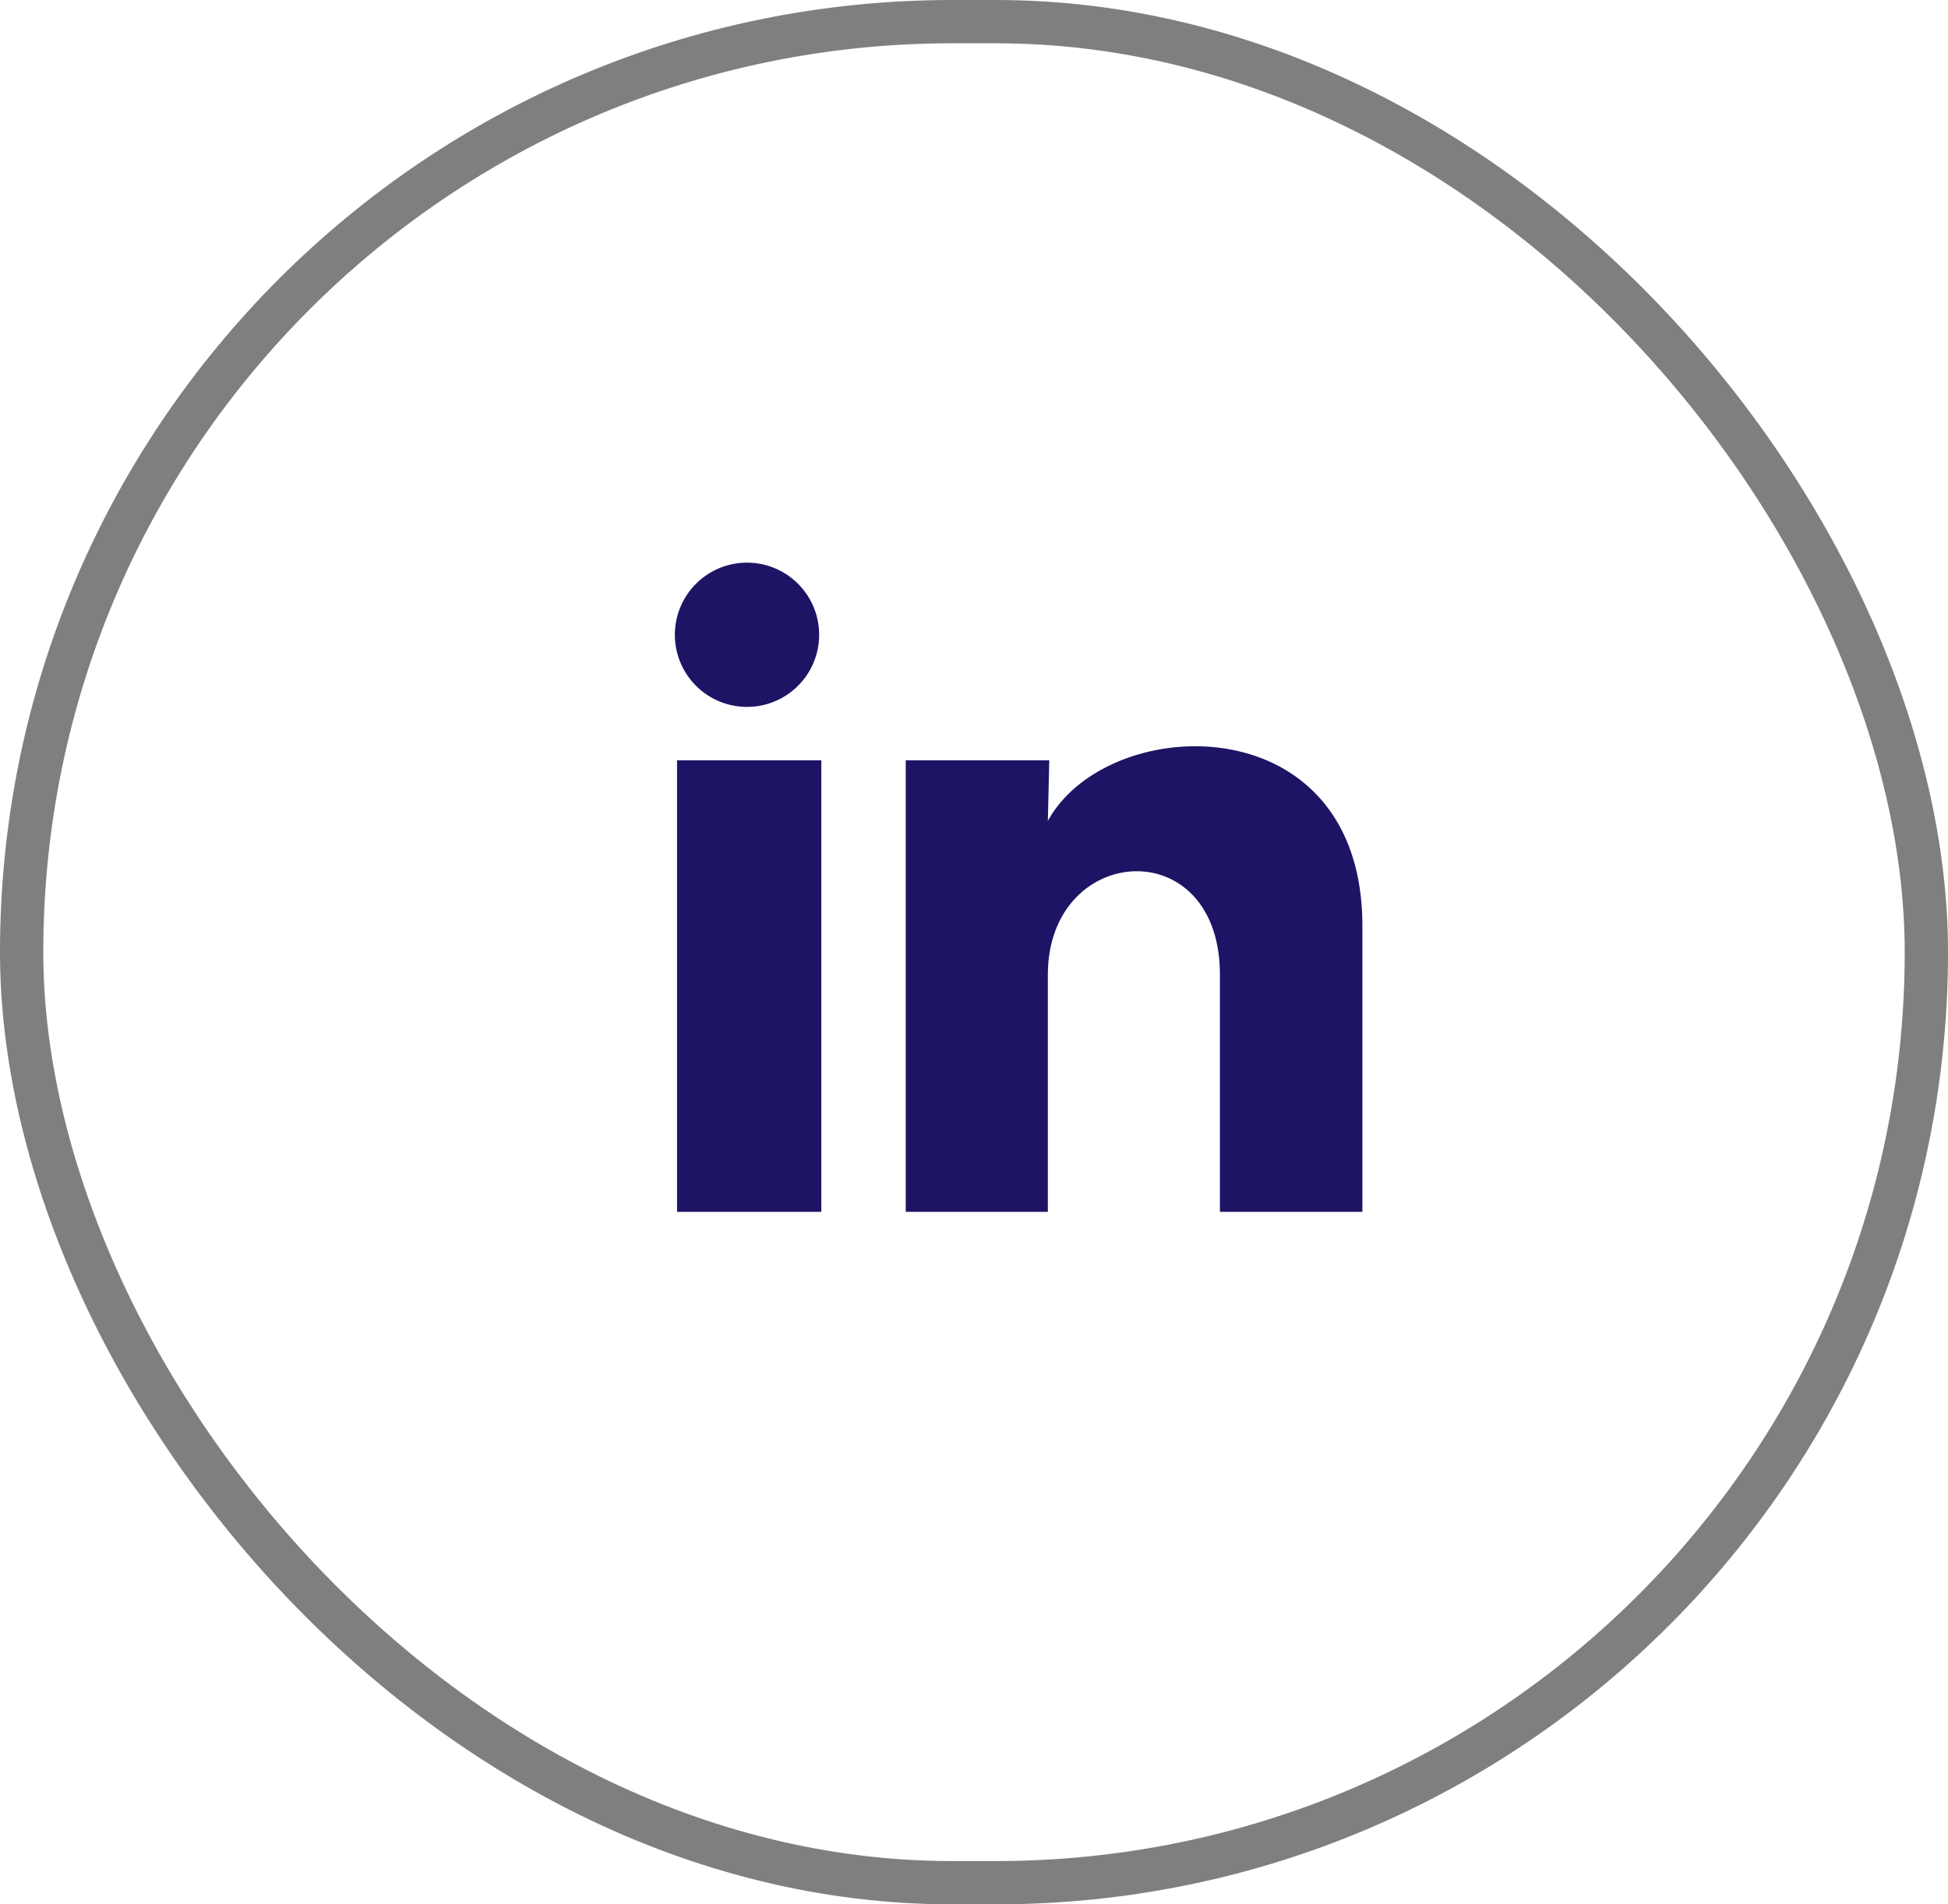
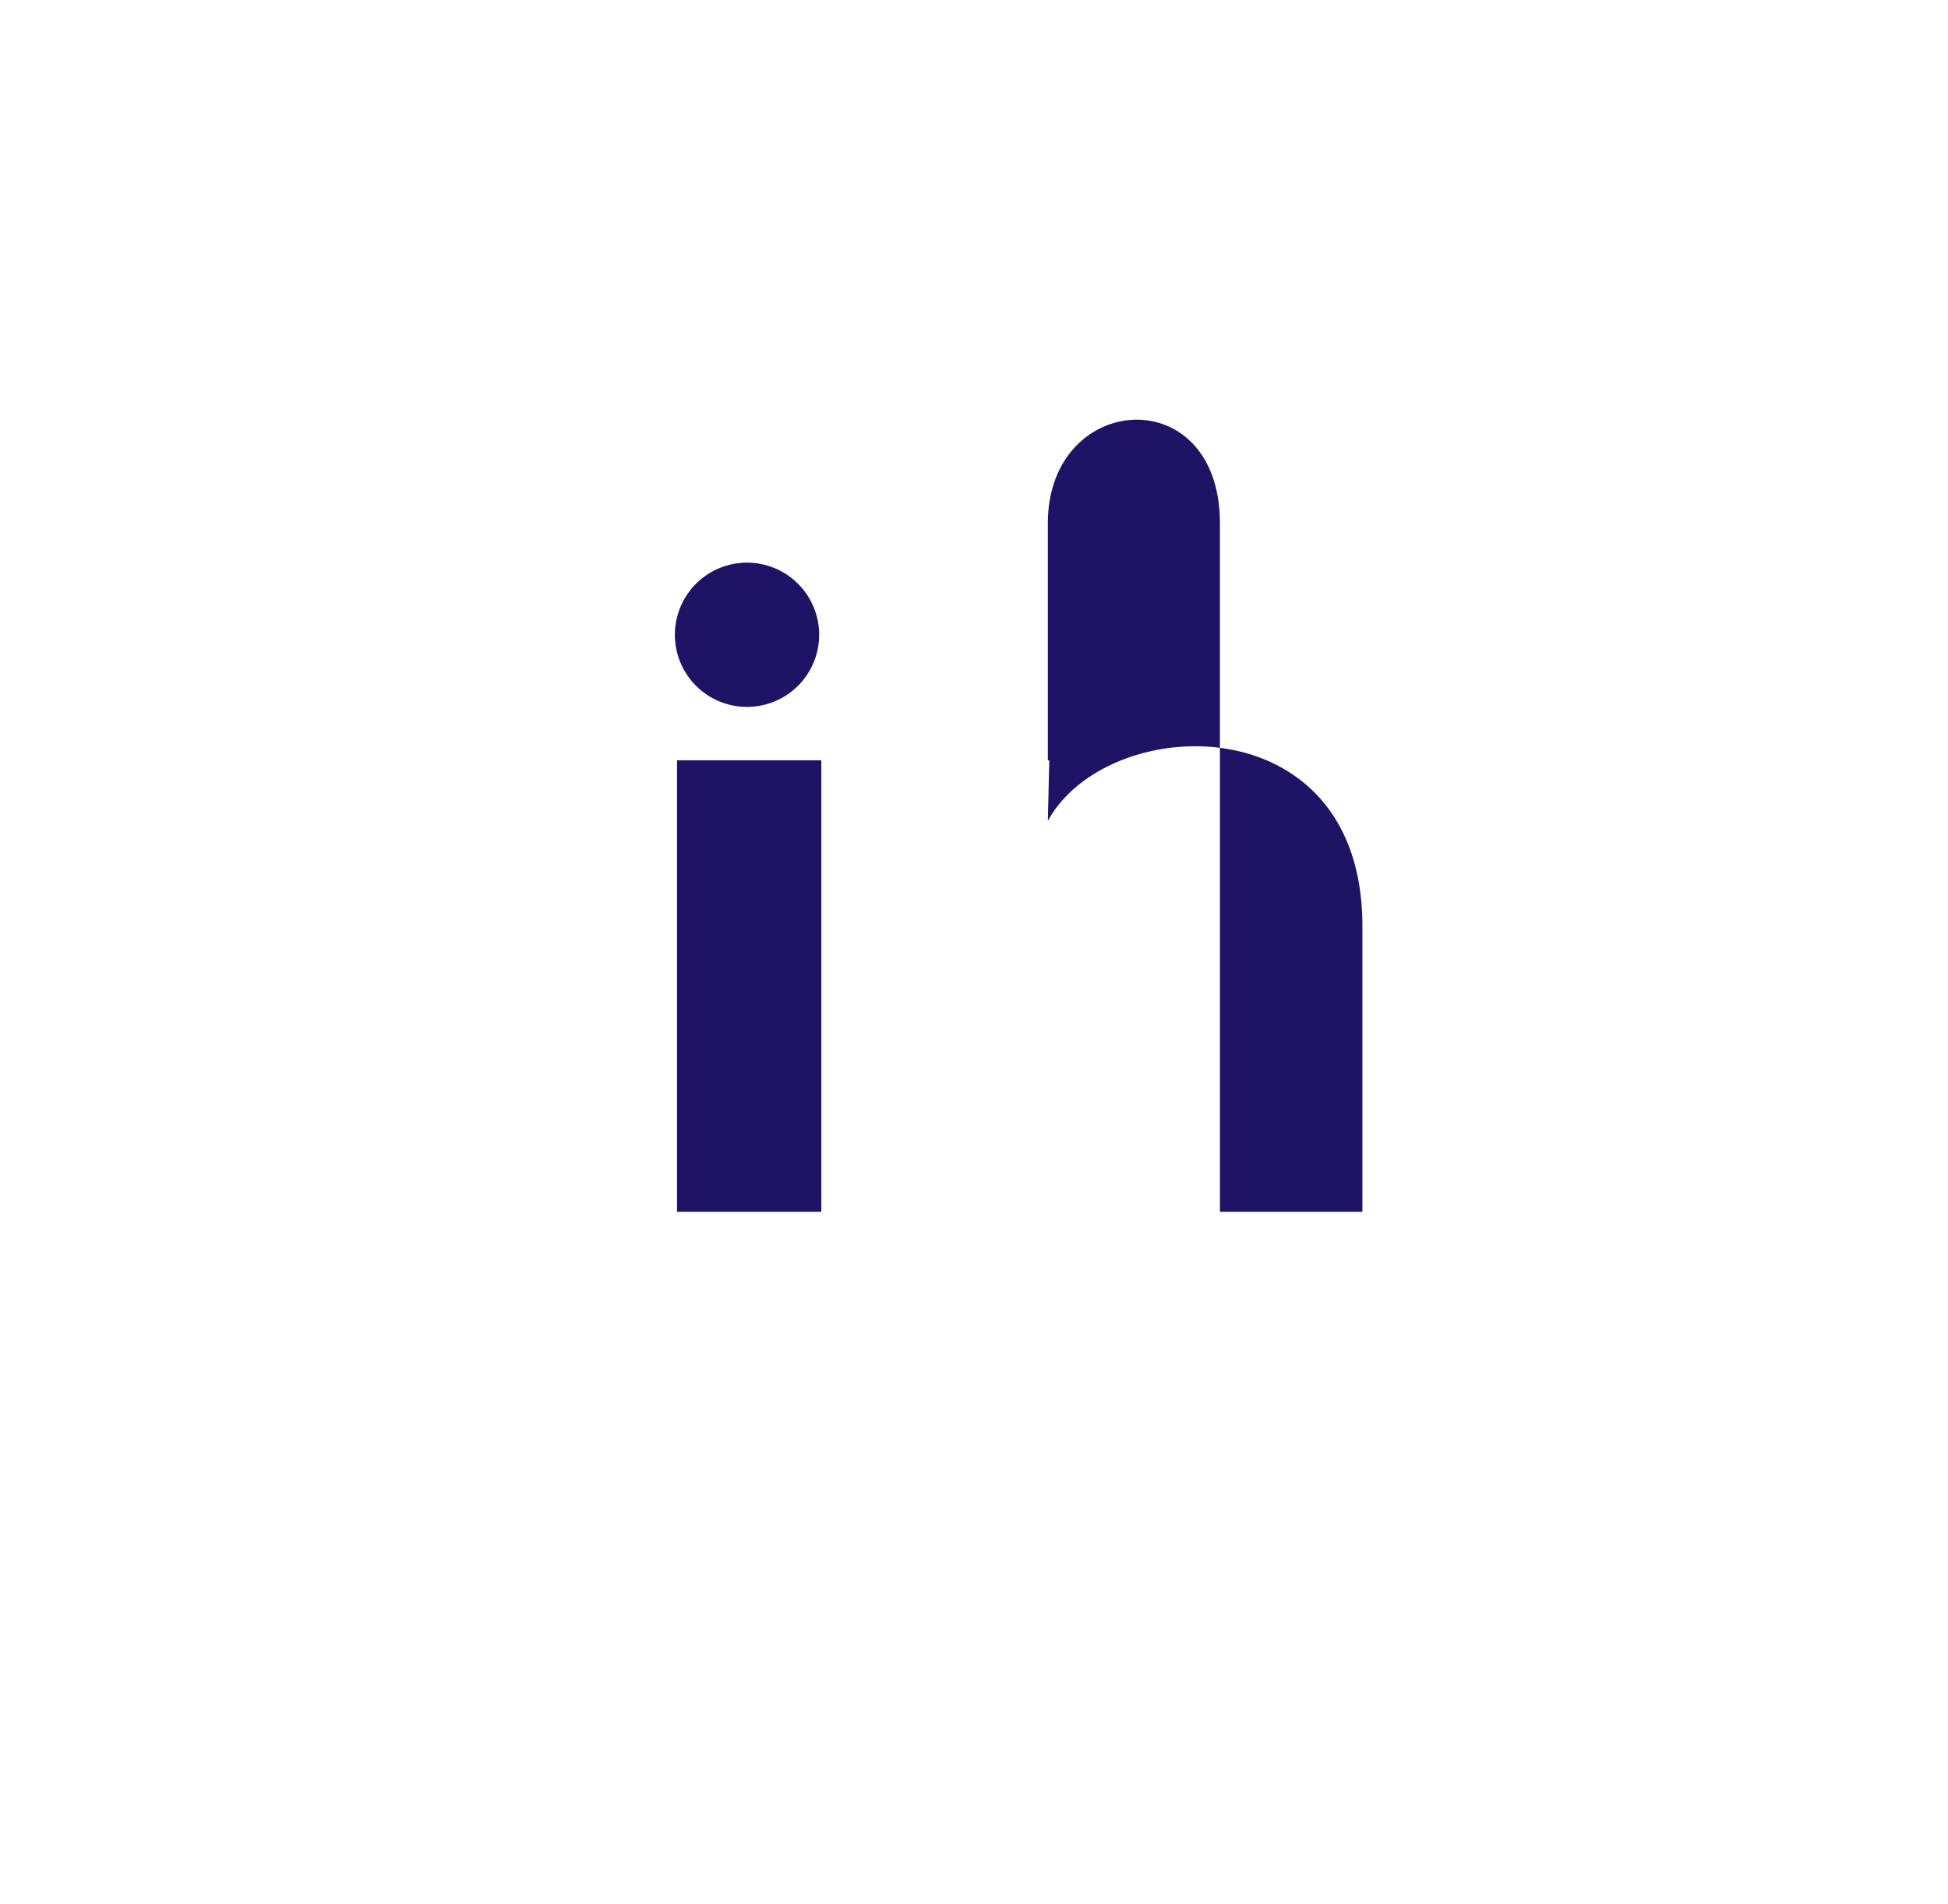
<svg xmlns="http://www.w3.org/2000/svg" width="45" height="44" viewBox="0 0 45 44" fill="none">
-   <rect x=".5" y=".5" width="44" height="43" rx="21.5" stroke="#000" stroke-opacity=".5" />
-   <path d="M18.923 14.667a1.666 1.666 0 1 1-3.333-.001 1.666 1.666 0 0 1 3.333.001zm.05 2.9H15.64V28h3.333V17.567zm5.266 0h-3.316V28h3.283v-5.475c0-3.05 3.975-3.333 3.975 0V28h3.291v-6.608c0-5.141-5.883-4.95-7.266-2.425l.033-1.4z" fill="#1D1465" />
+   <path d="M18.923 14.667a1.666 1.666 0 1 1-3.333-.001 1.666 1.666 0 0 1 3.333.001zm.05 2.9H15.64V28h3.333V17.567zm5.266 0h-3.316h3.283v-5.475c0-3.05 3.975-3.333 3.975 0V28h3.291v-6.608c0-5.141-5.883-4.95-7.266-2.425l.033-1.4z" fill="#1D1465" />
</svg>